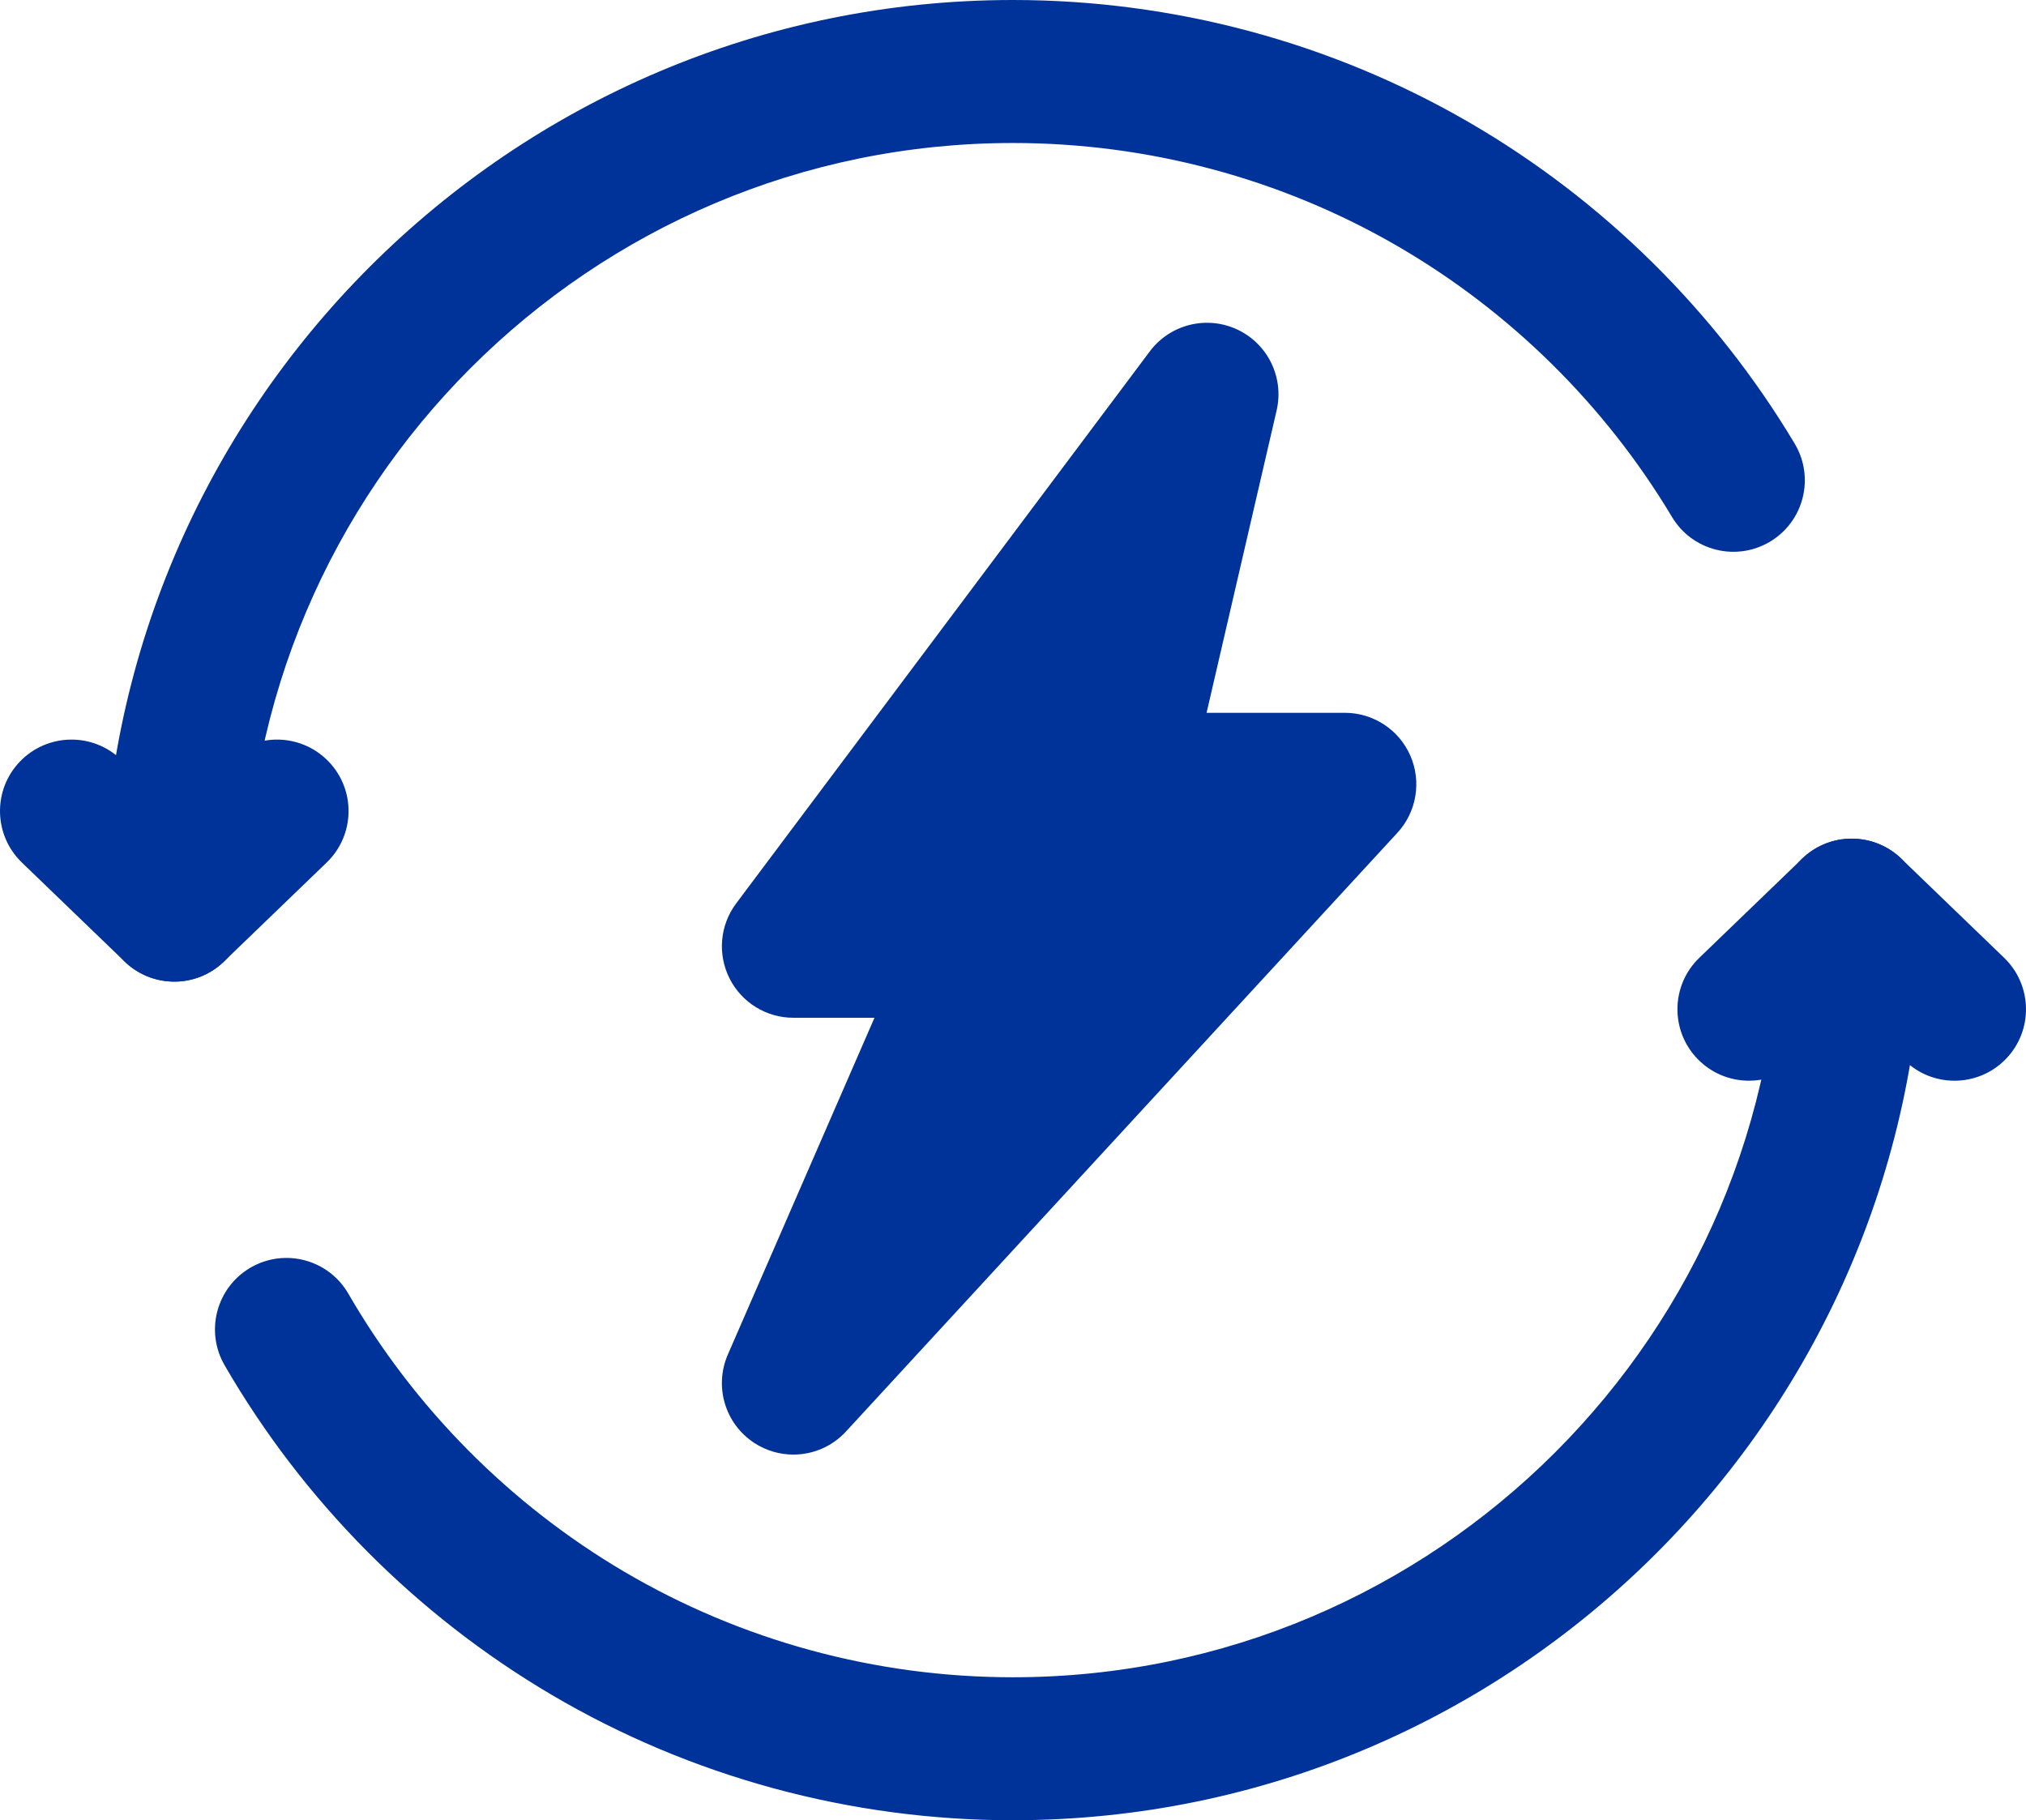
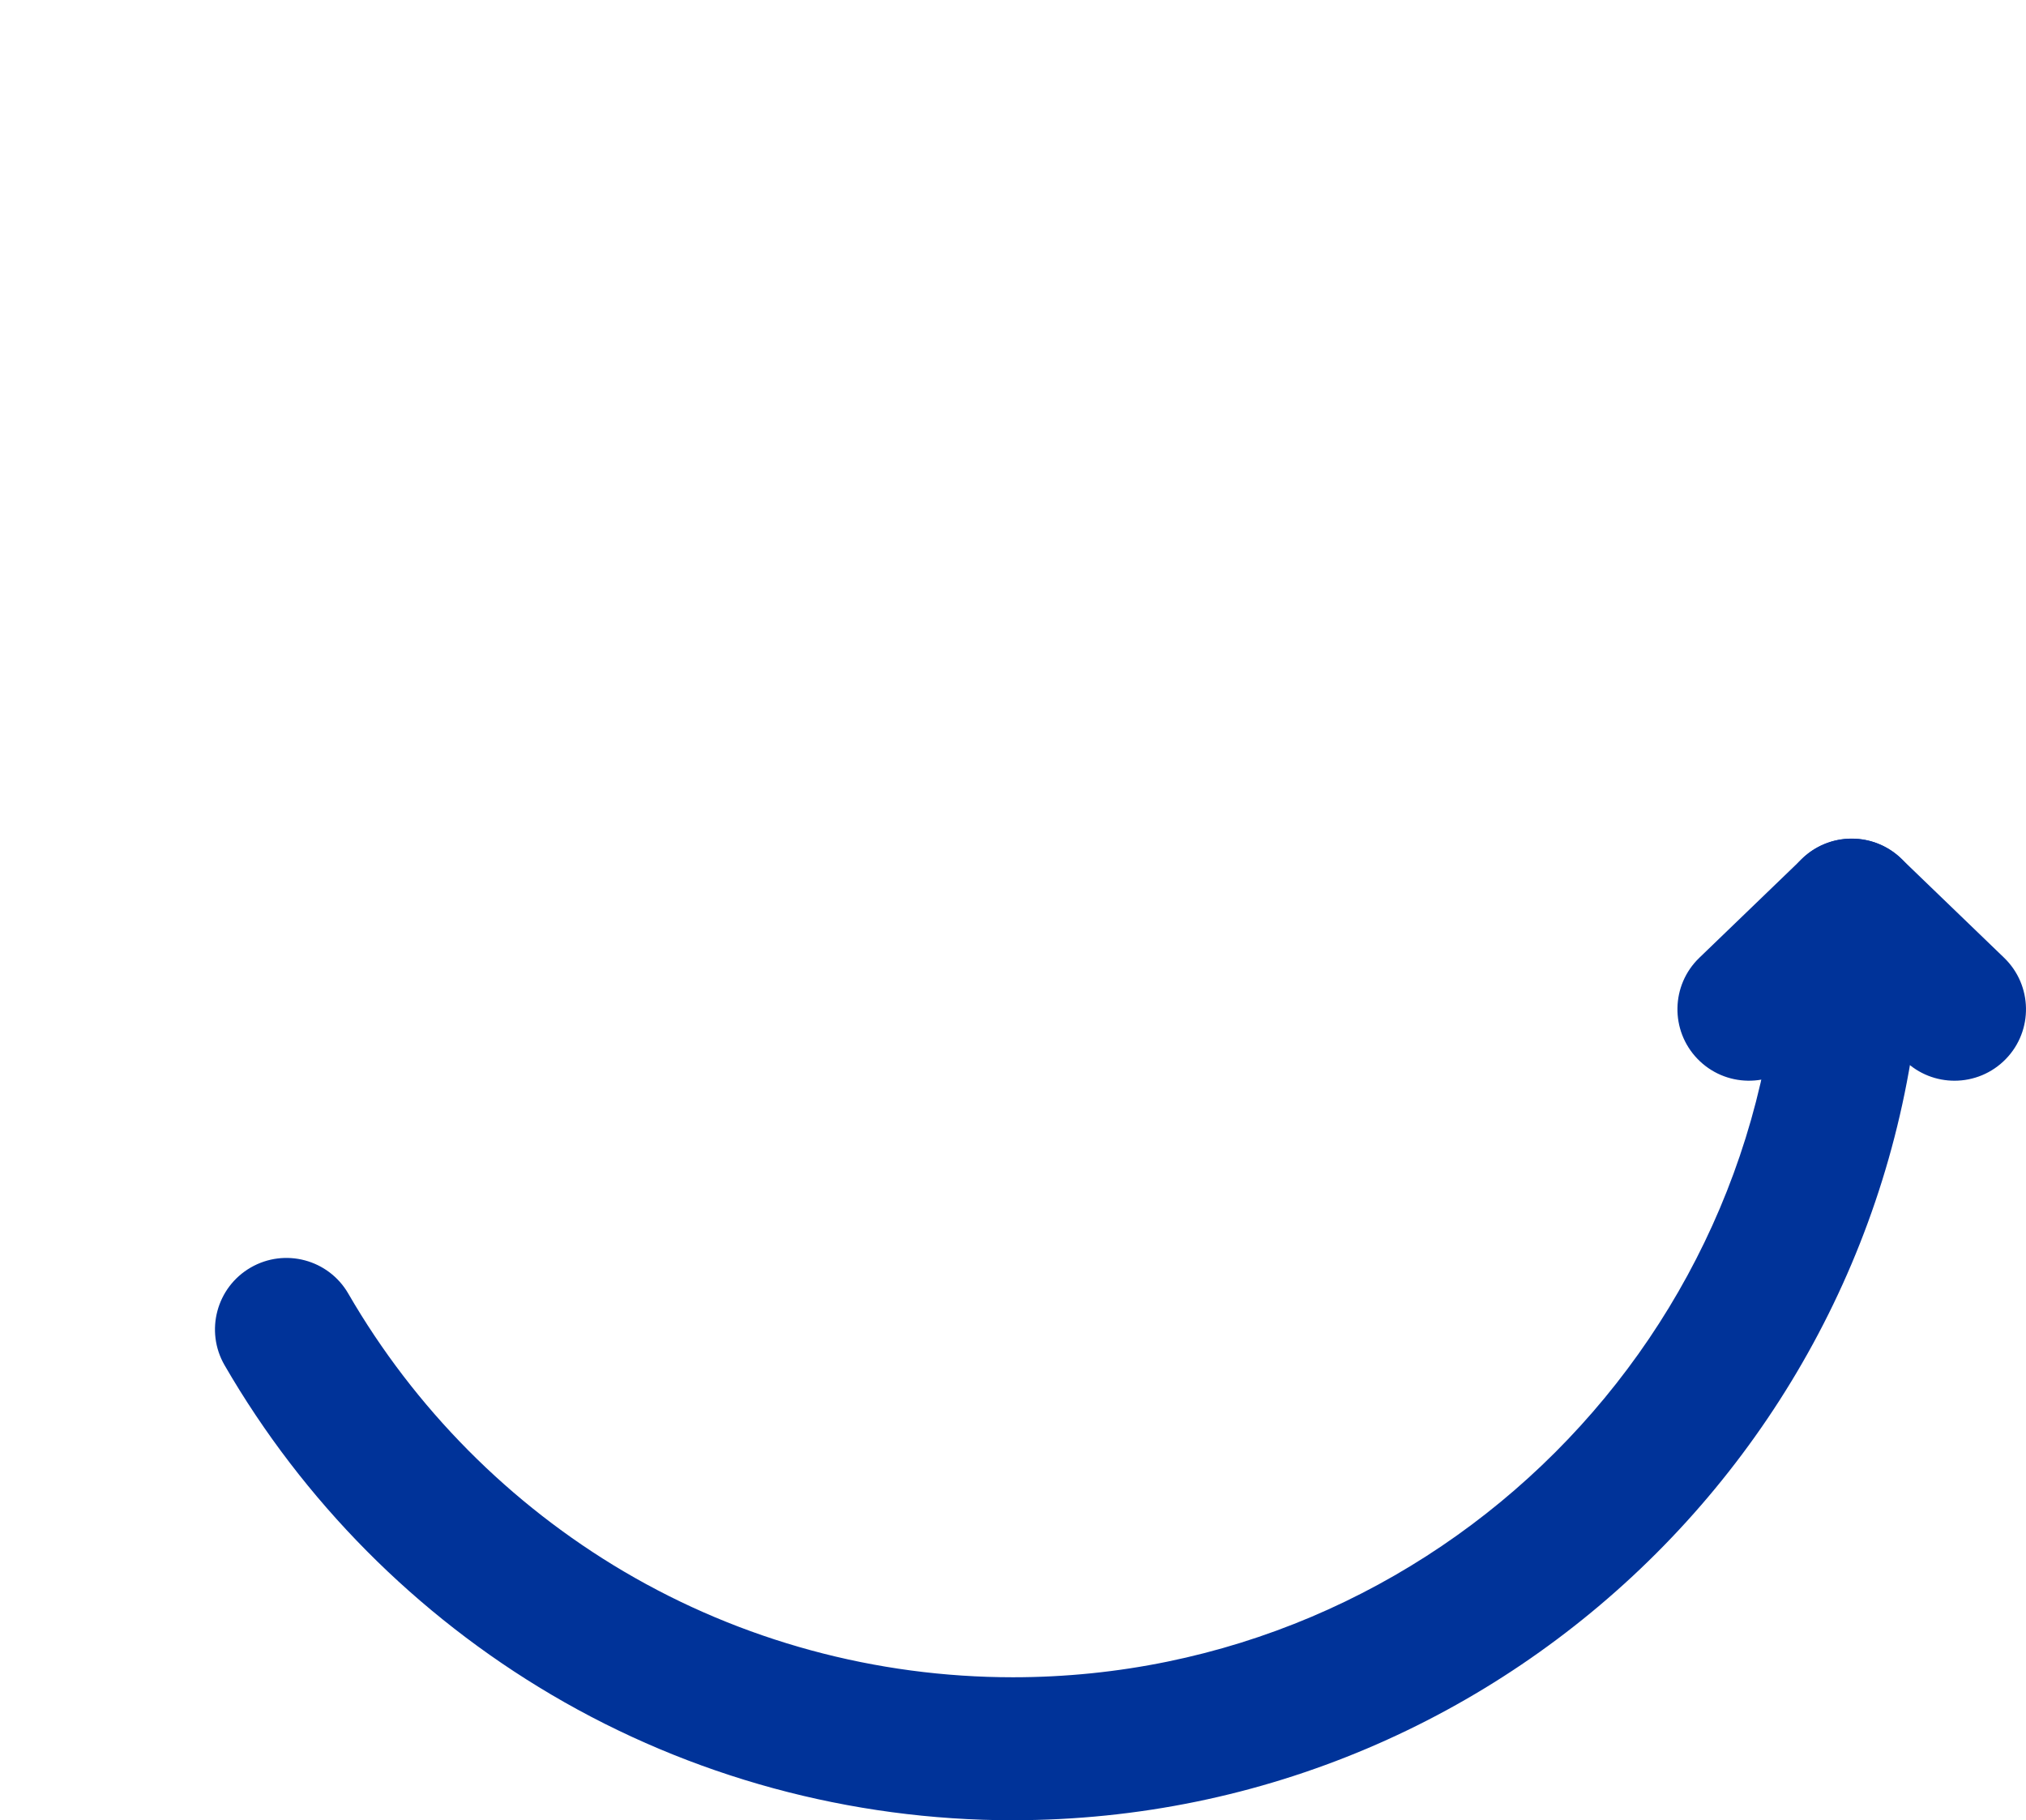
<svg xmlns="http://www.w3.org/2000/svg" id="Layer_2" viewBox="0 0 425.14 382">
  <g id="Layer_1-2">
    <path d="m212.57,382c-34.12,0-67.62-9.11-96.86-26.35-28.37-16.73-52.09-40.63-68.58-69.14-4.15-7.17-1.7-16.35,5.47-20.5,7.17-4.15,16.35-1.7,20.49,5.47,13.91,24.04,33.91,44.21,57.84,58.32,24.63,14.52,52.86,22.19,81.63,22.19,88.78,0,161-72.22,161-161,0-8.28,6.72-15,15-15s15,6.72,15,15c0,105.32-85.68,191-191,191Z" style="fill:#039;" />
-     <path d="m36.57,206c-8.28,0-15-6.72-15-15C21.57,85.68,107.25,0,212.57,0c33.64,0,66.72,8.87,95.66,25.65,28.07,16.27,51.71,39.59,68.37,67.45,4.25,7.11,1.94,16.32-5.17,20.57-7.11,4.25-16.32,1.94-20.57-5.17-14.05-23.49-33.99-43.17-57.67-56.89-24.38-14.13-52.26-21.6-80.62-21.6-88.78,0-161,72.22-161,161,0,8.28-6.72,15-15,15Z" style="fill:#039;" />
    <path d="m410.14,226.8c-3.75,0-7.5-1.39-10.41-4.2l-11.16-10.76-11.16,10.76c-5.96,5.75-15.46,5.57-21.21-.39s-5.58-15.46.39-21.21l21.57-20.79c5.81-5.6,15.01-5.6,20.82,0l21.57,20.79c5.96,5.75,6.14,15.25.39,21.21-2.94,3.05-6.87,4.59-10.8,4.59Z" style="fill:#039;" />
-     <path d="m36.57,206c-3.75,0-7.5-1.4-10.41-4.2l-21.57-20.79c-5.96-5.75-6.14-15.25-.39-21.21,5.75-5.96,15.25-6.14,21.21-.39l11.16,10.76,11.16-10.76c5.96-5.75,15.46-5.57,21.21.39s5.58,15.46-.39,21.21l-21.57,20.79c-2.9,2.8-6.66,4.2-10.41,4.2Z" style="fill:#039;" />
-     <path d="m166.48,305.26c-2.83,0-5.67-.8-8.18-2.43-6.14-4-8.49-11.84-5.57-18.56l30.77-70.68h-17.02c-5.68,0-10.87-3.21-13.41-8.29-2.54-5.08-2-11.16,1.41-15.71l86.79-115.84c4.25-5.68,11.9-7.6,18.33-4.61,6.43,2.99,9.89,10.08,8.29,16.99l-14.7,63.46h29.01c5.95,0,11.35,3.52,13.74,8.98,2.39,5.45,1.33,11.81-2.7,16.19l-115.72,125.66c-2.93,3.18-6.96,4.84-11.04,4.84Z" style="fill:#039;" />
  </g>
</svg>